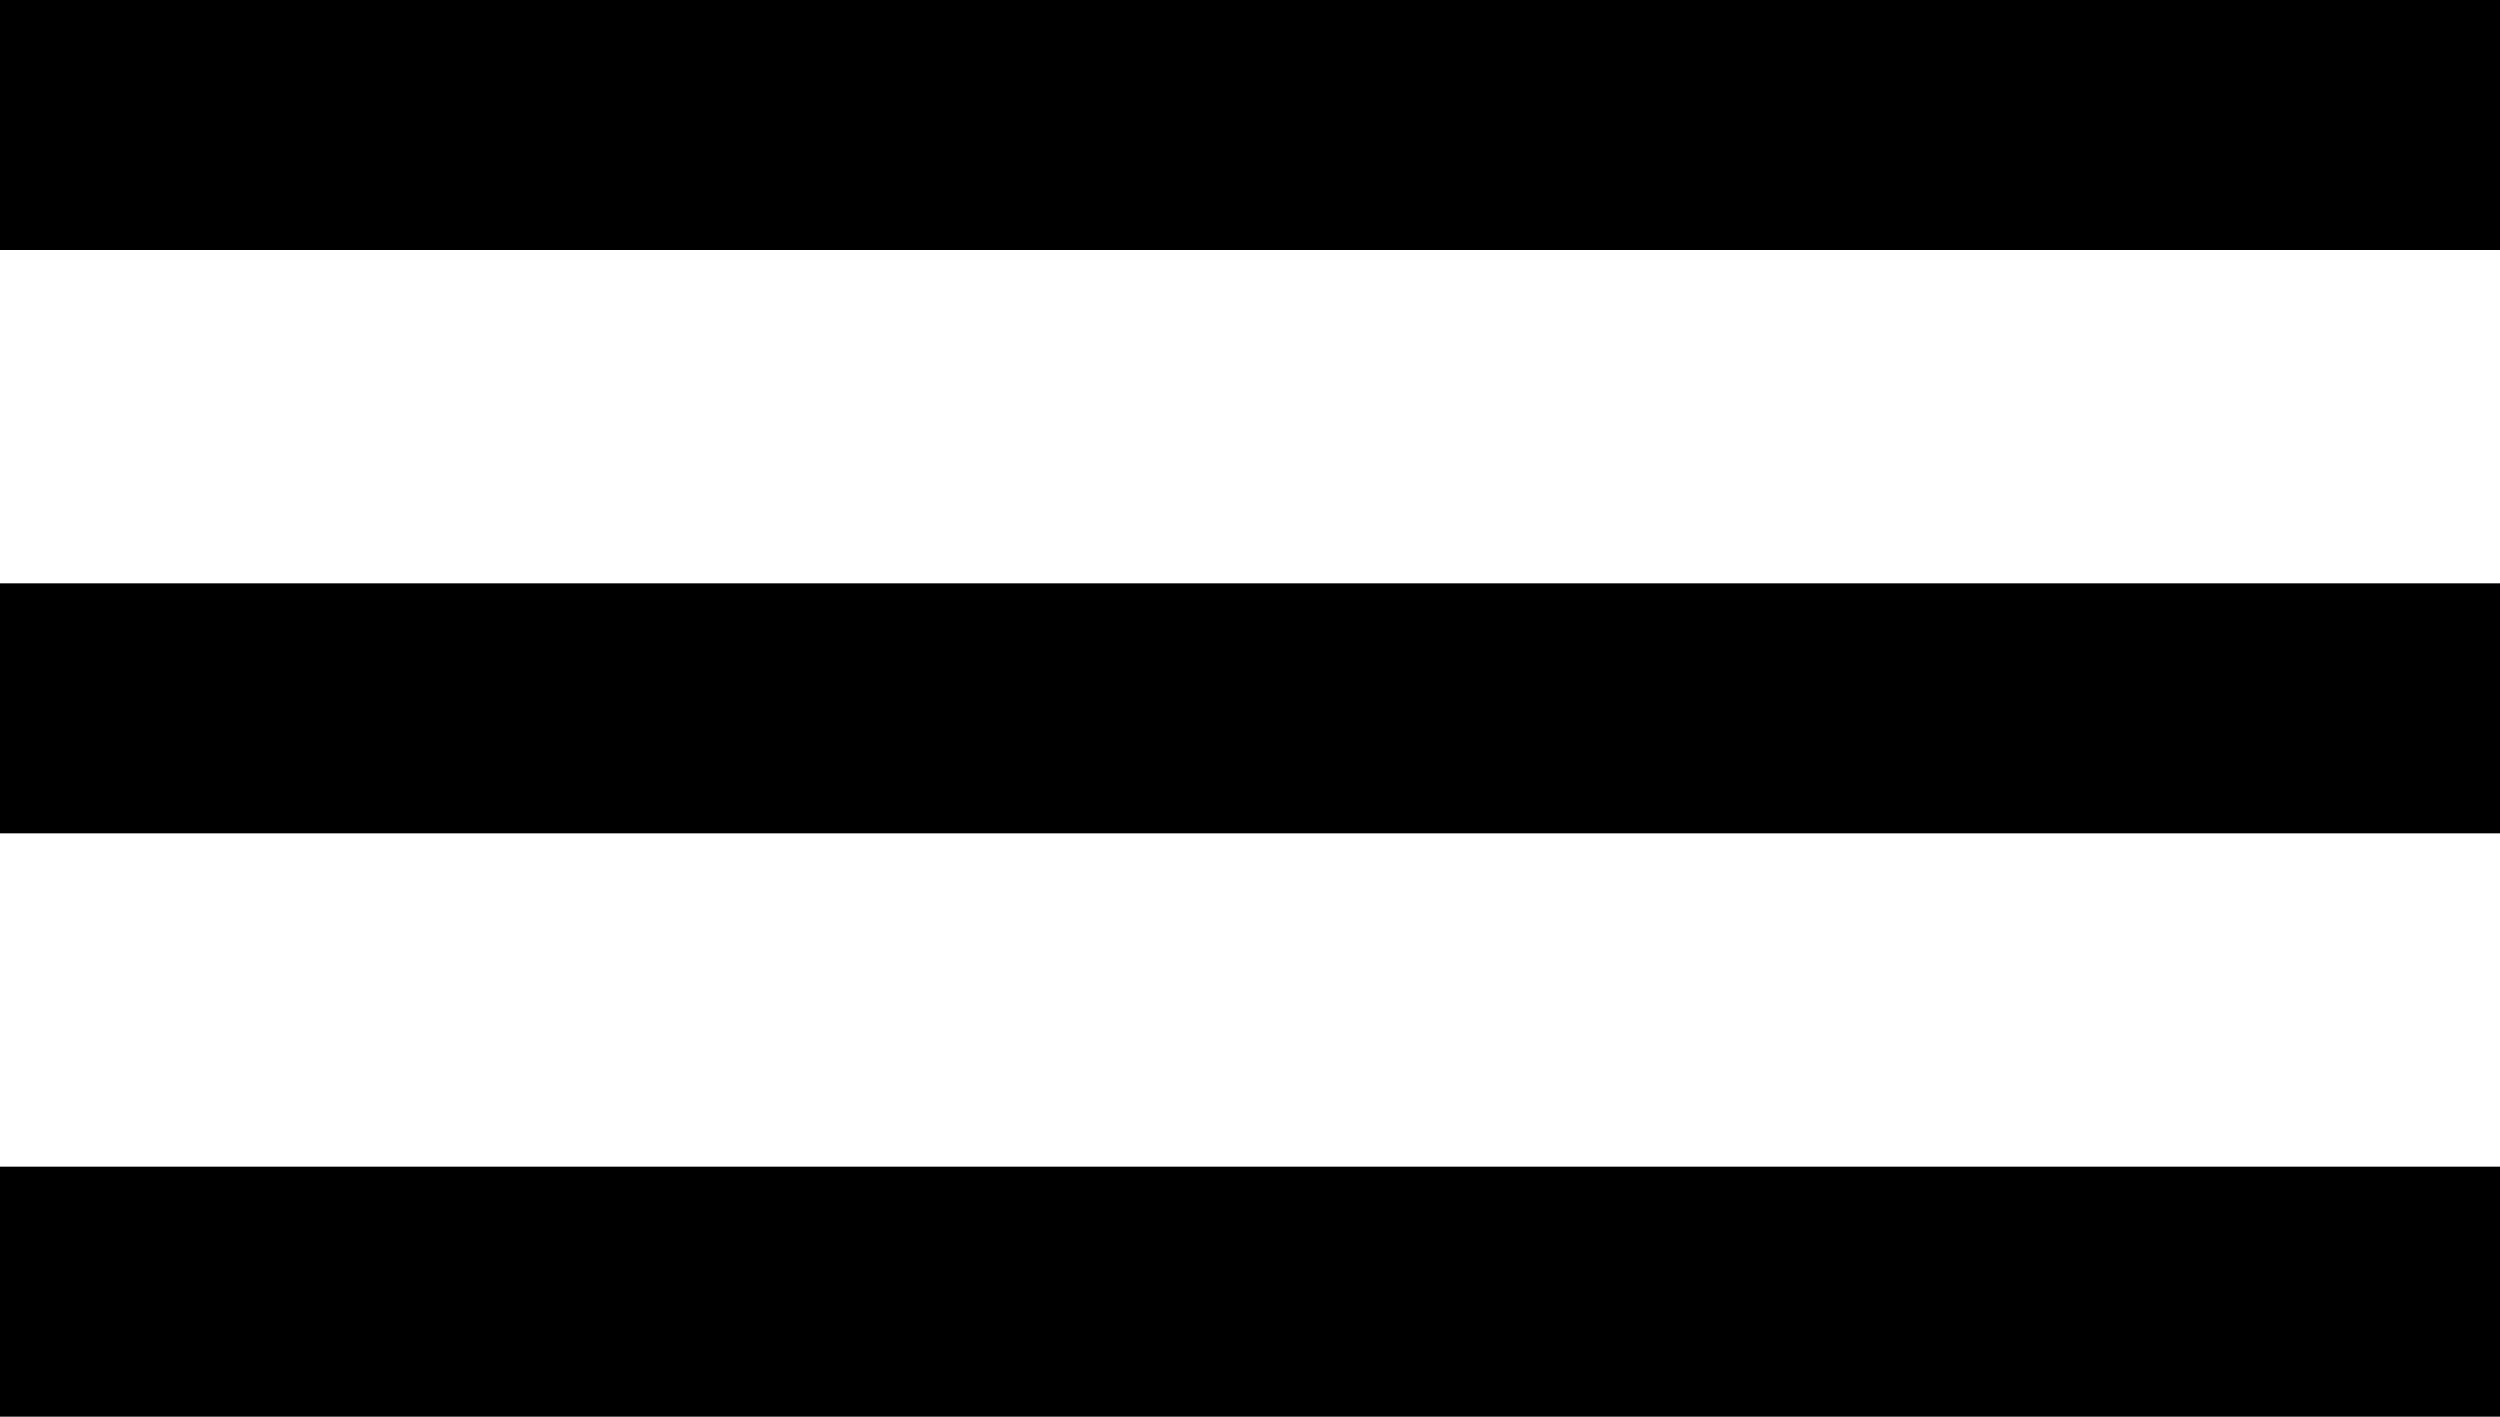
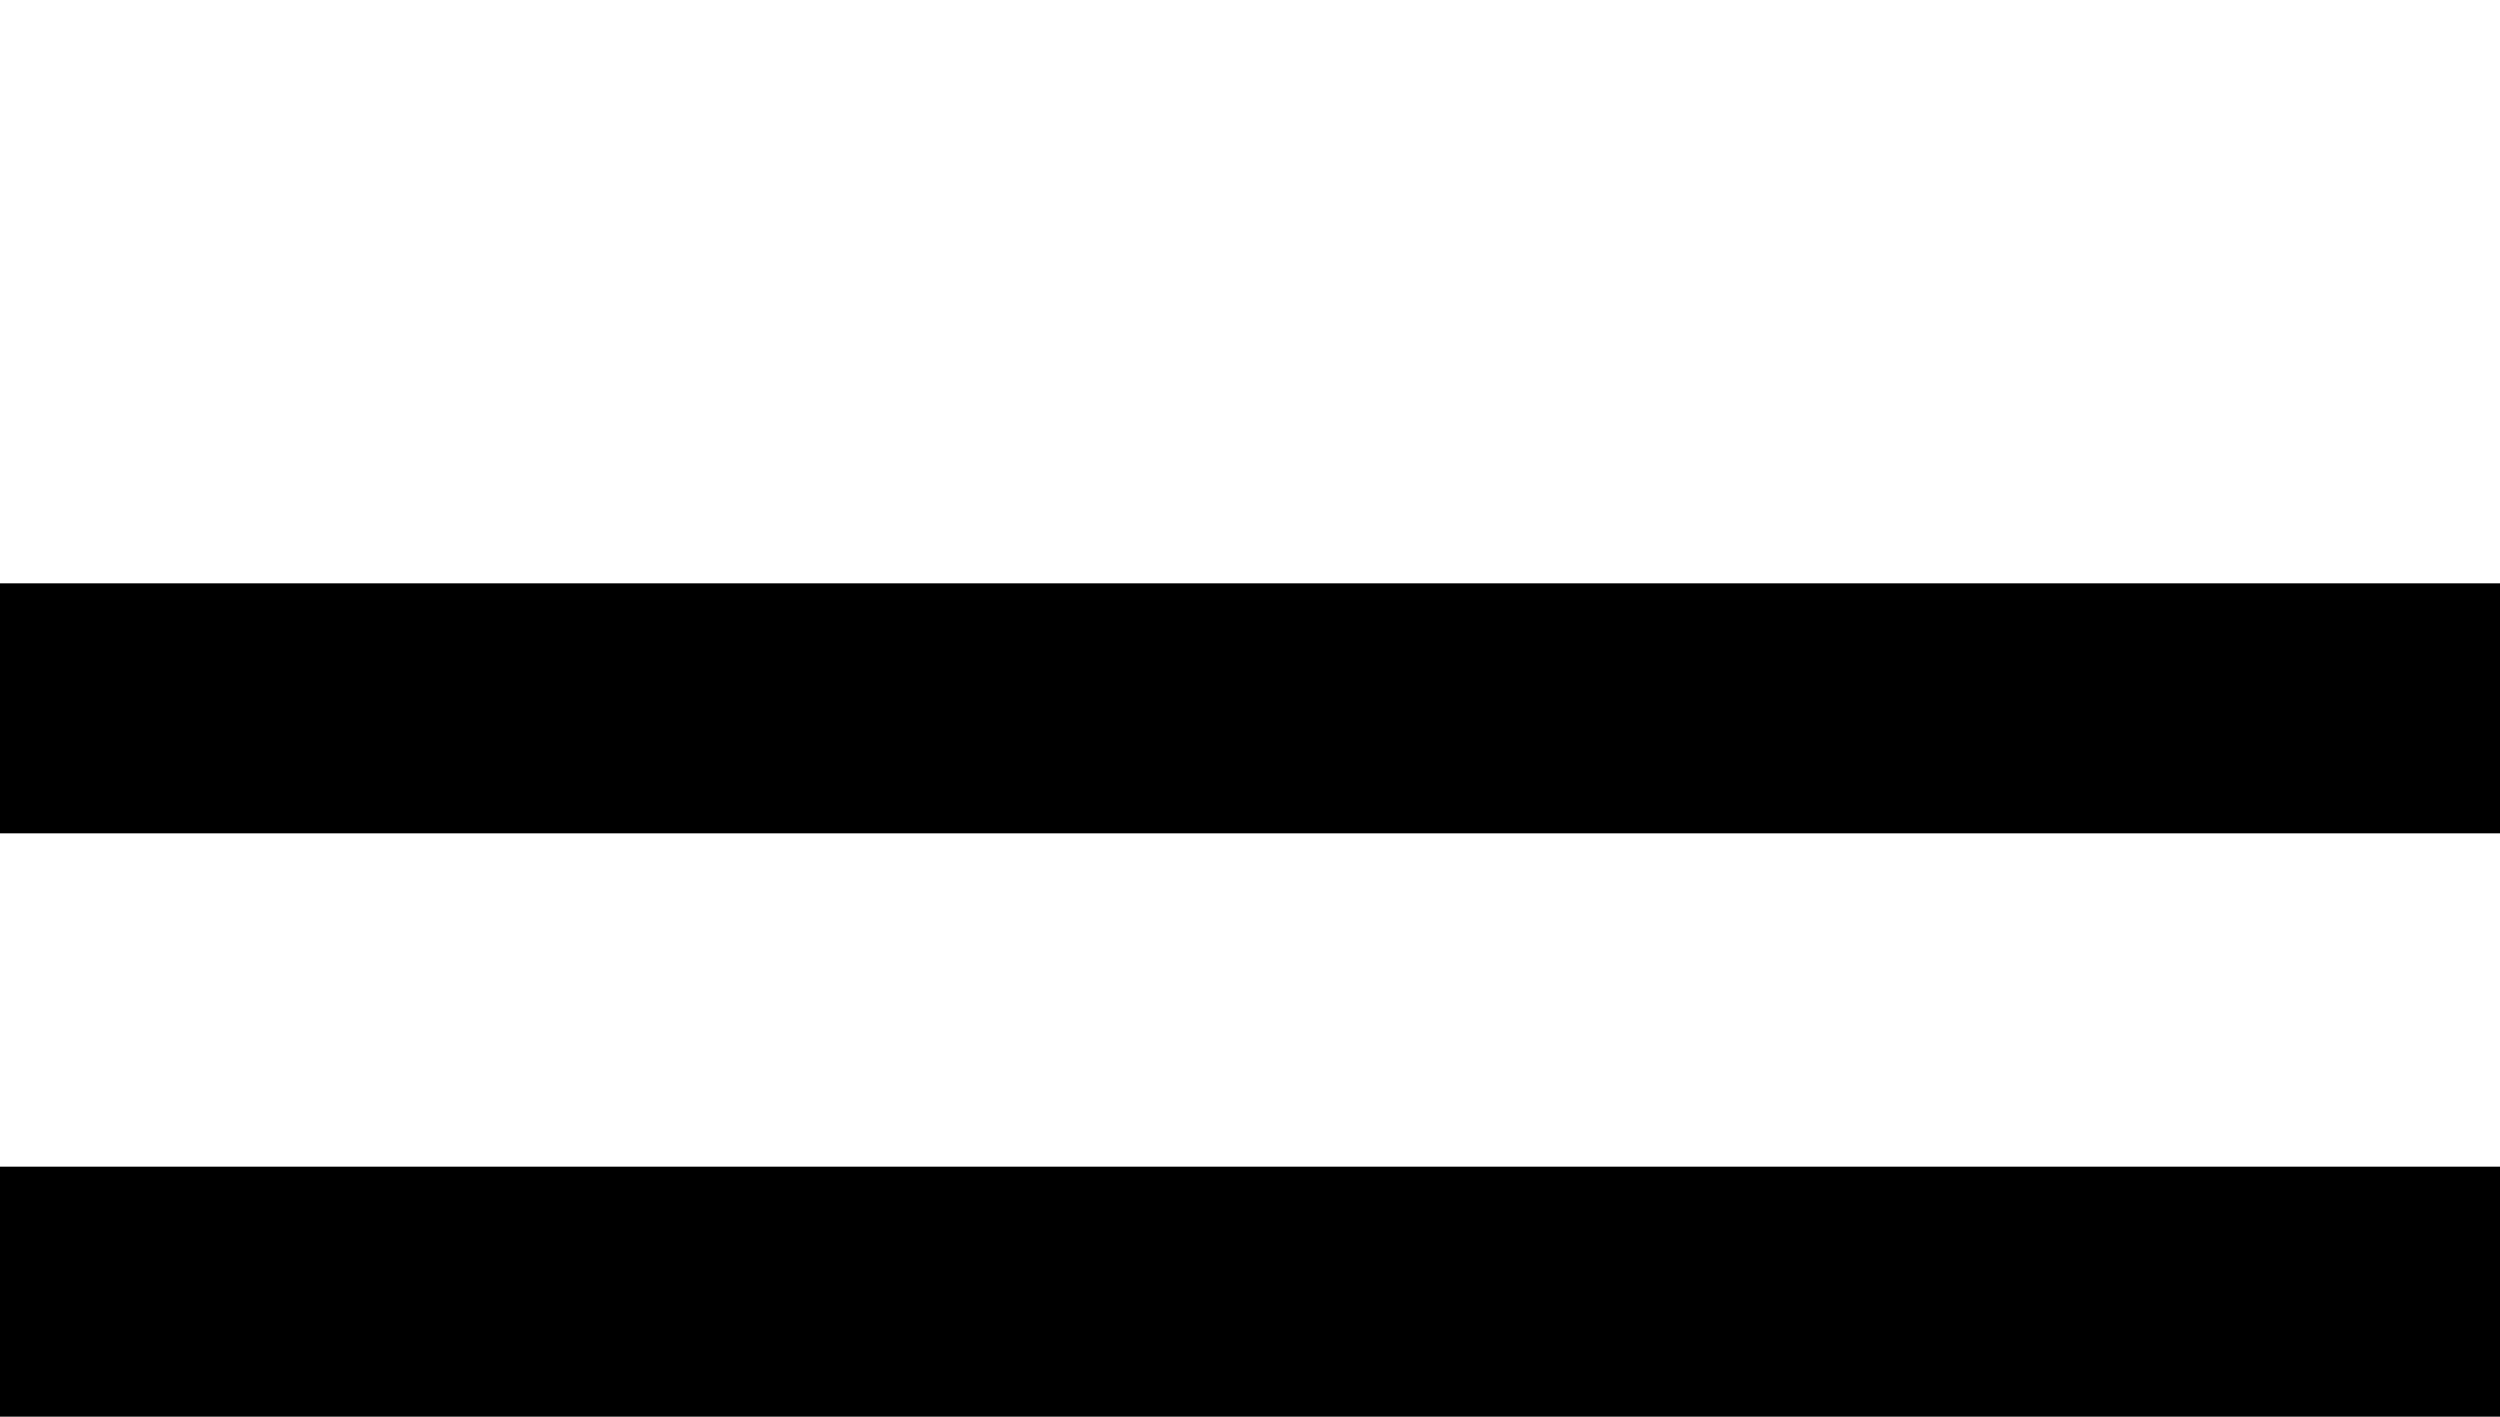
<svg xmlns="http://www.w3.org/2000/svg" width="60" height="34" viewBox="0 0 60 34">
  <defs>
    <style>
      .cls-1 {
        fill-rule: evenodd;
      }
    </style>
  </defs>
-   <path id="長方形_8" data-name="長方形 8" class="cls-1" d="M15,102H75v6H15v-6Zm0,14H75v6H15v-6Zm0,14H75v6H15v-6Z" transform="translate(-15 -102)" />
+   <path id="長方形_8" data-name="長方形 8" class="cls-1" d="M15,102v6H15v-6Zm0,14H75v6H15v-6Zm0,14H75v6H15v-6Z" transform="translate(-15 -102)" />
</svg>